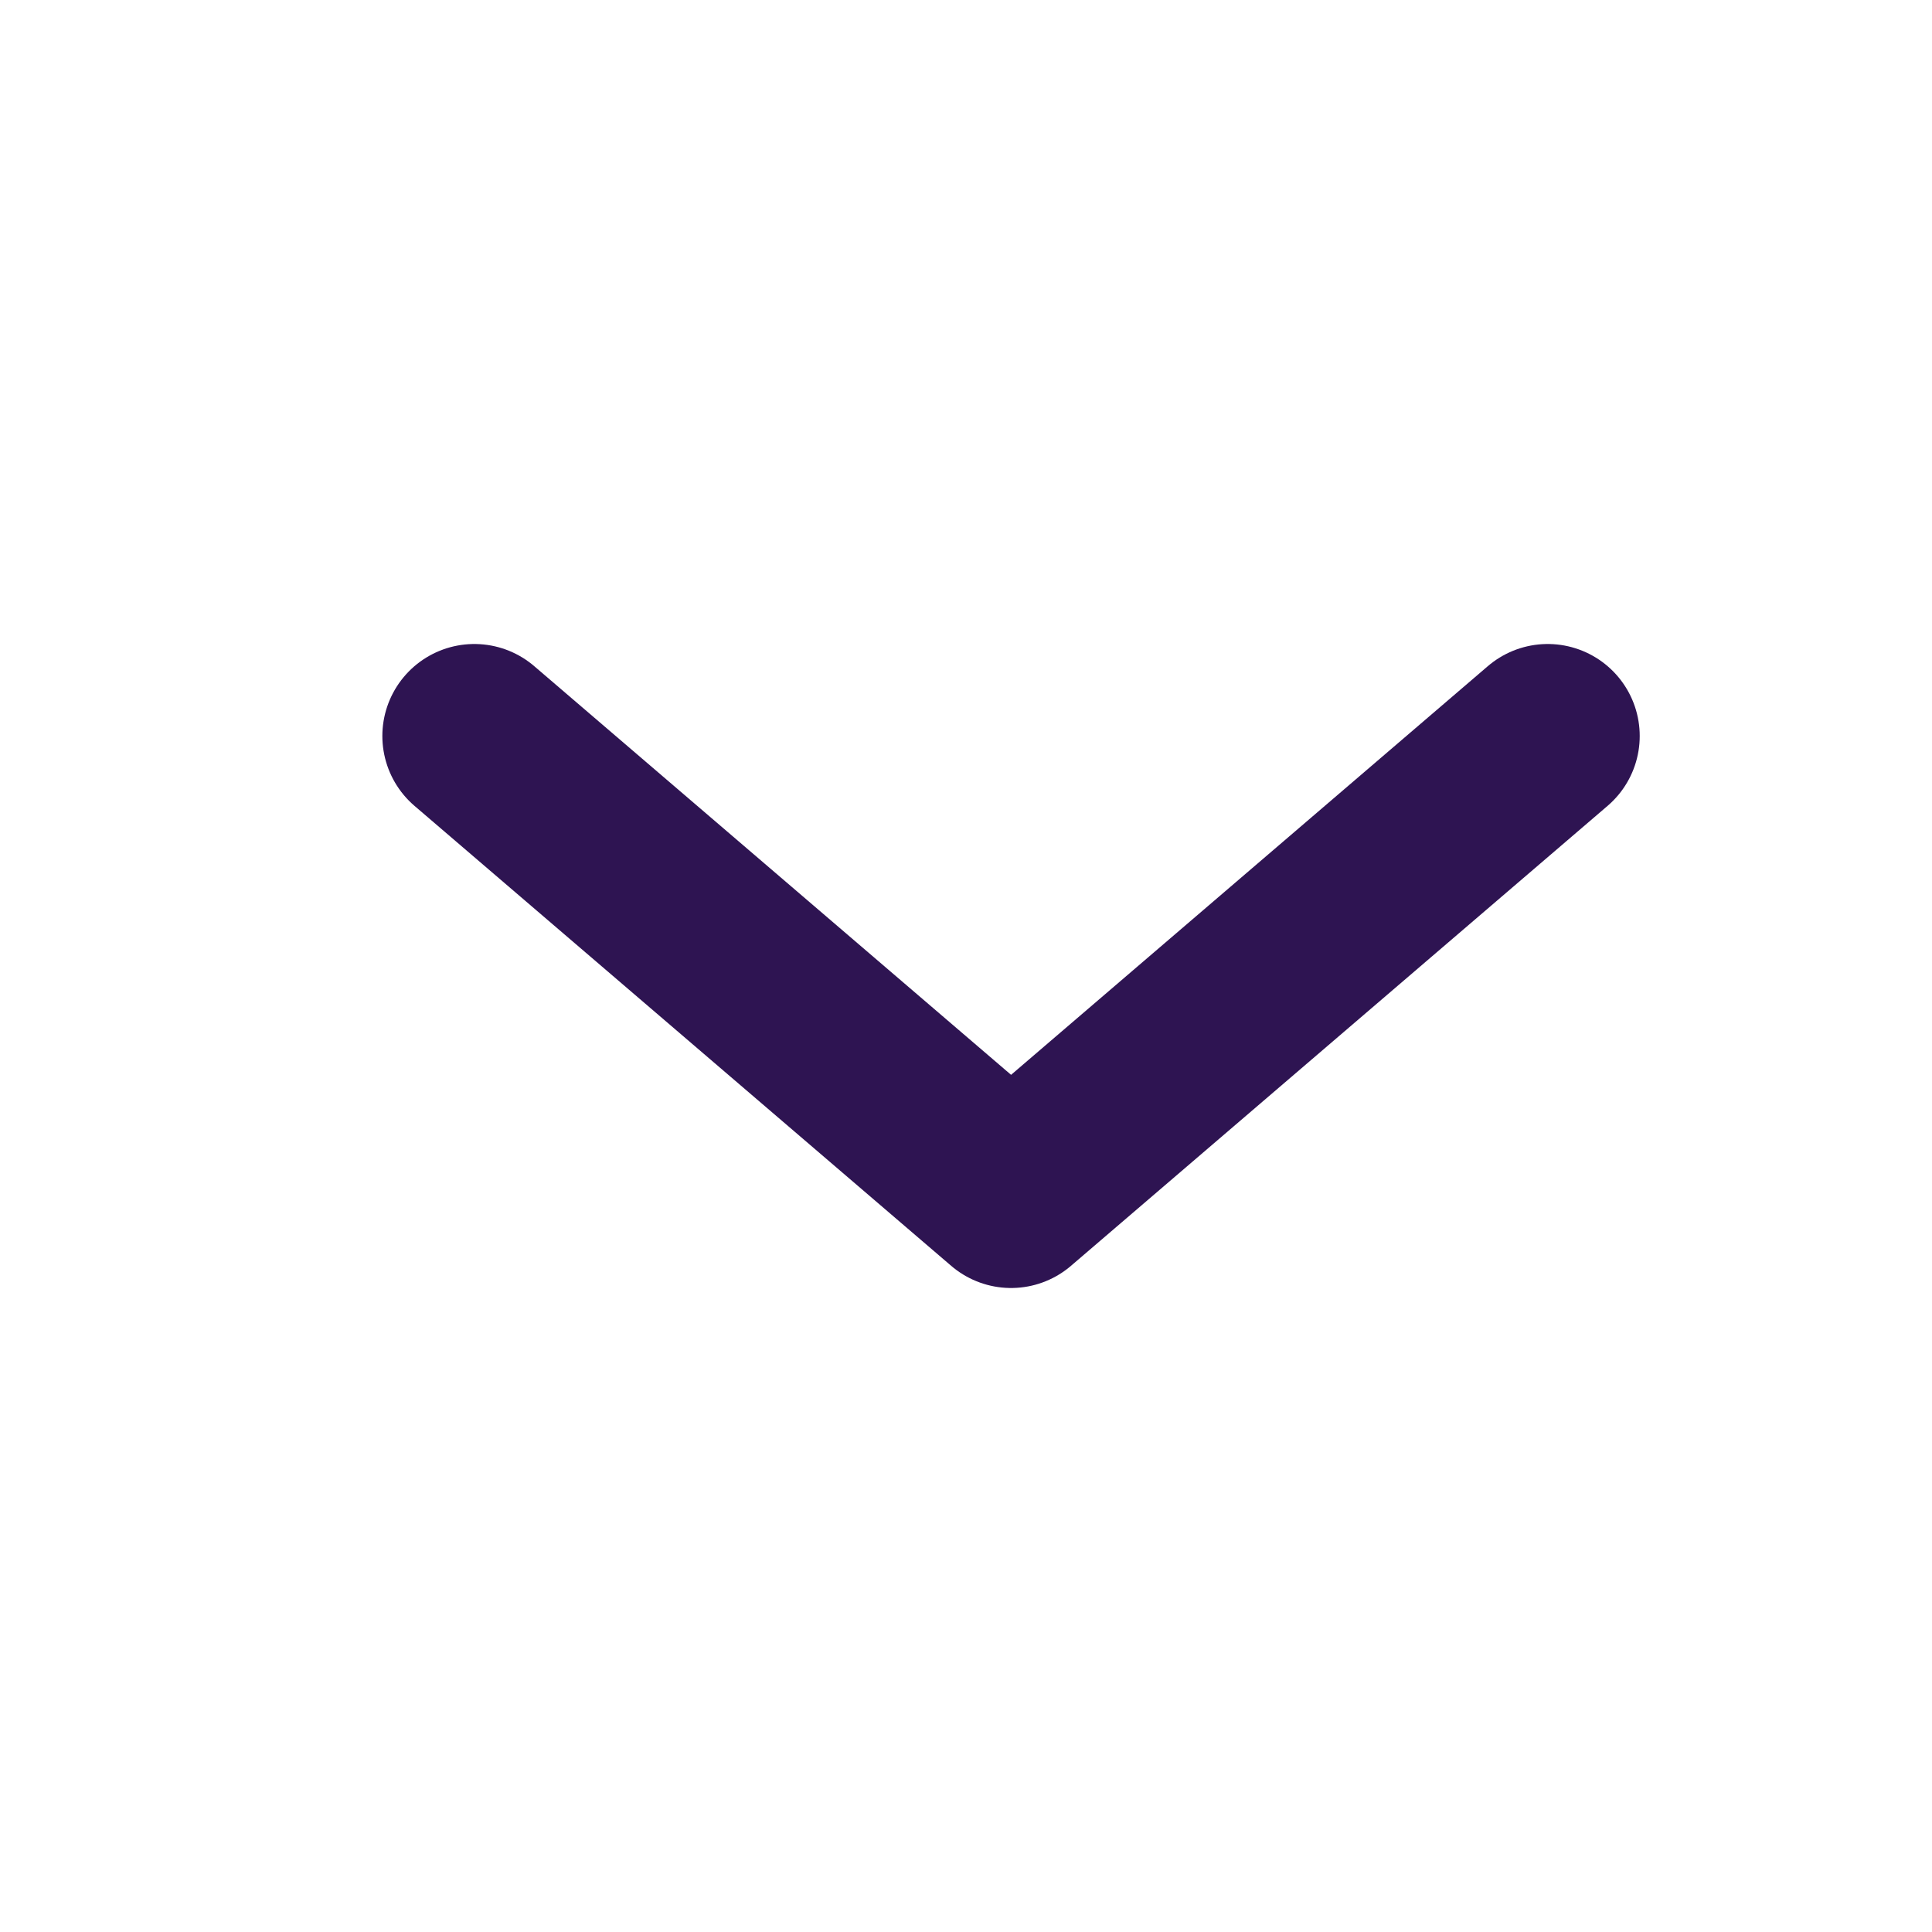
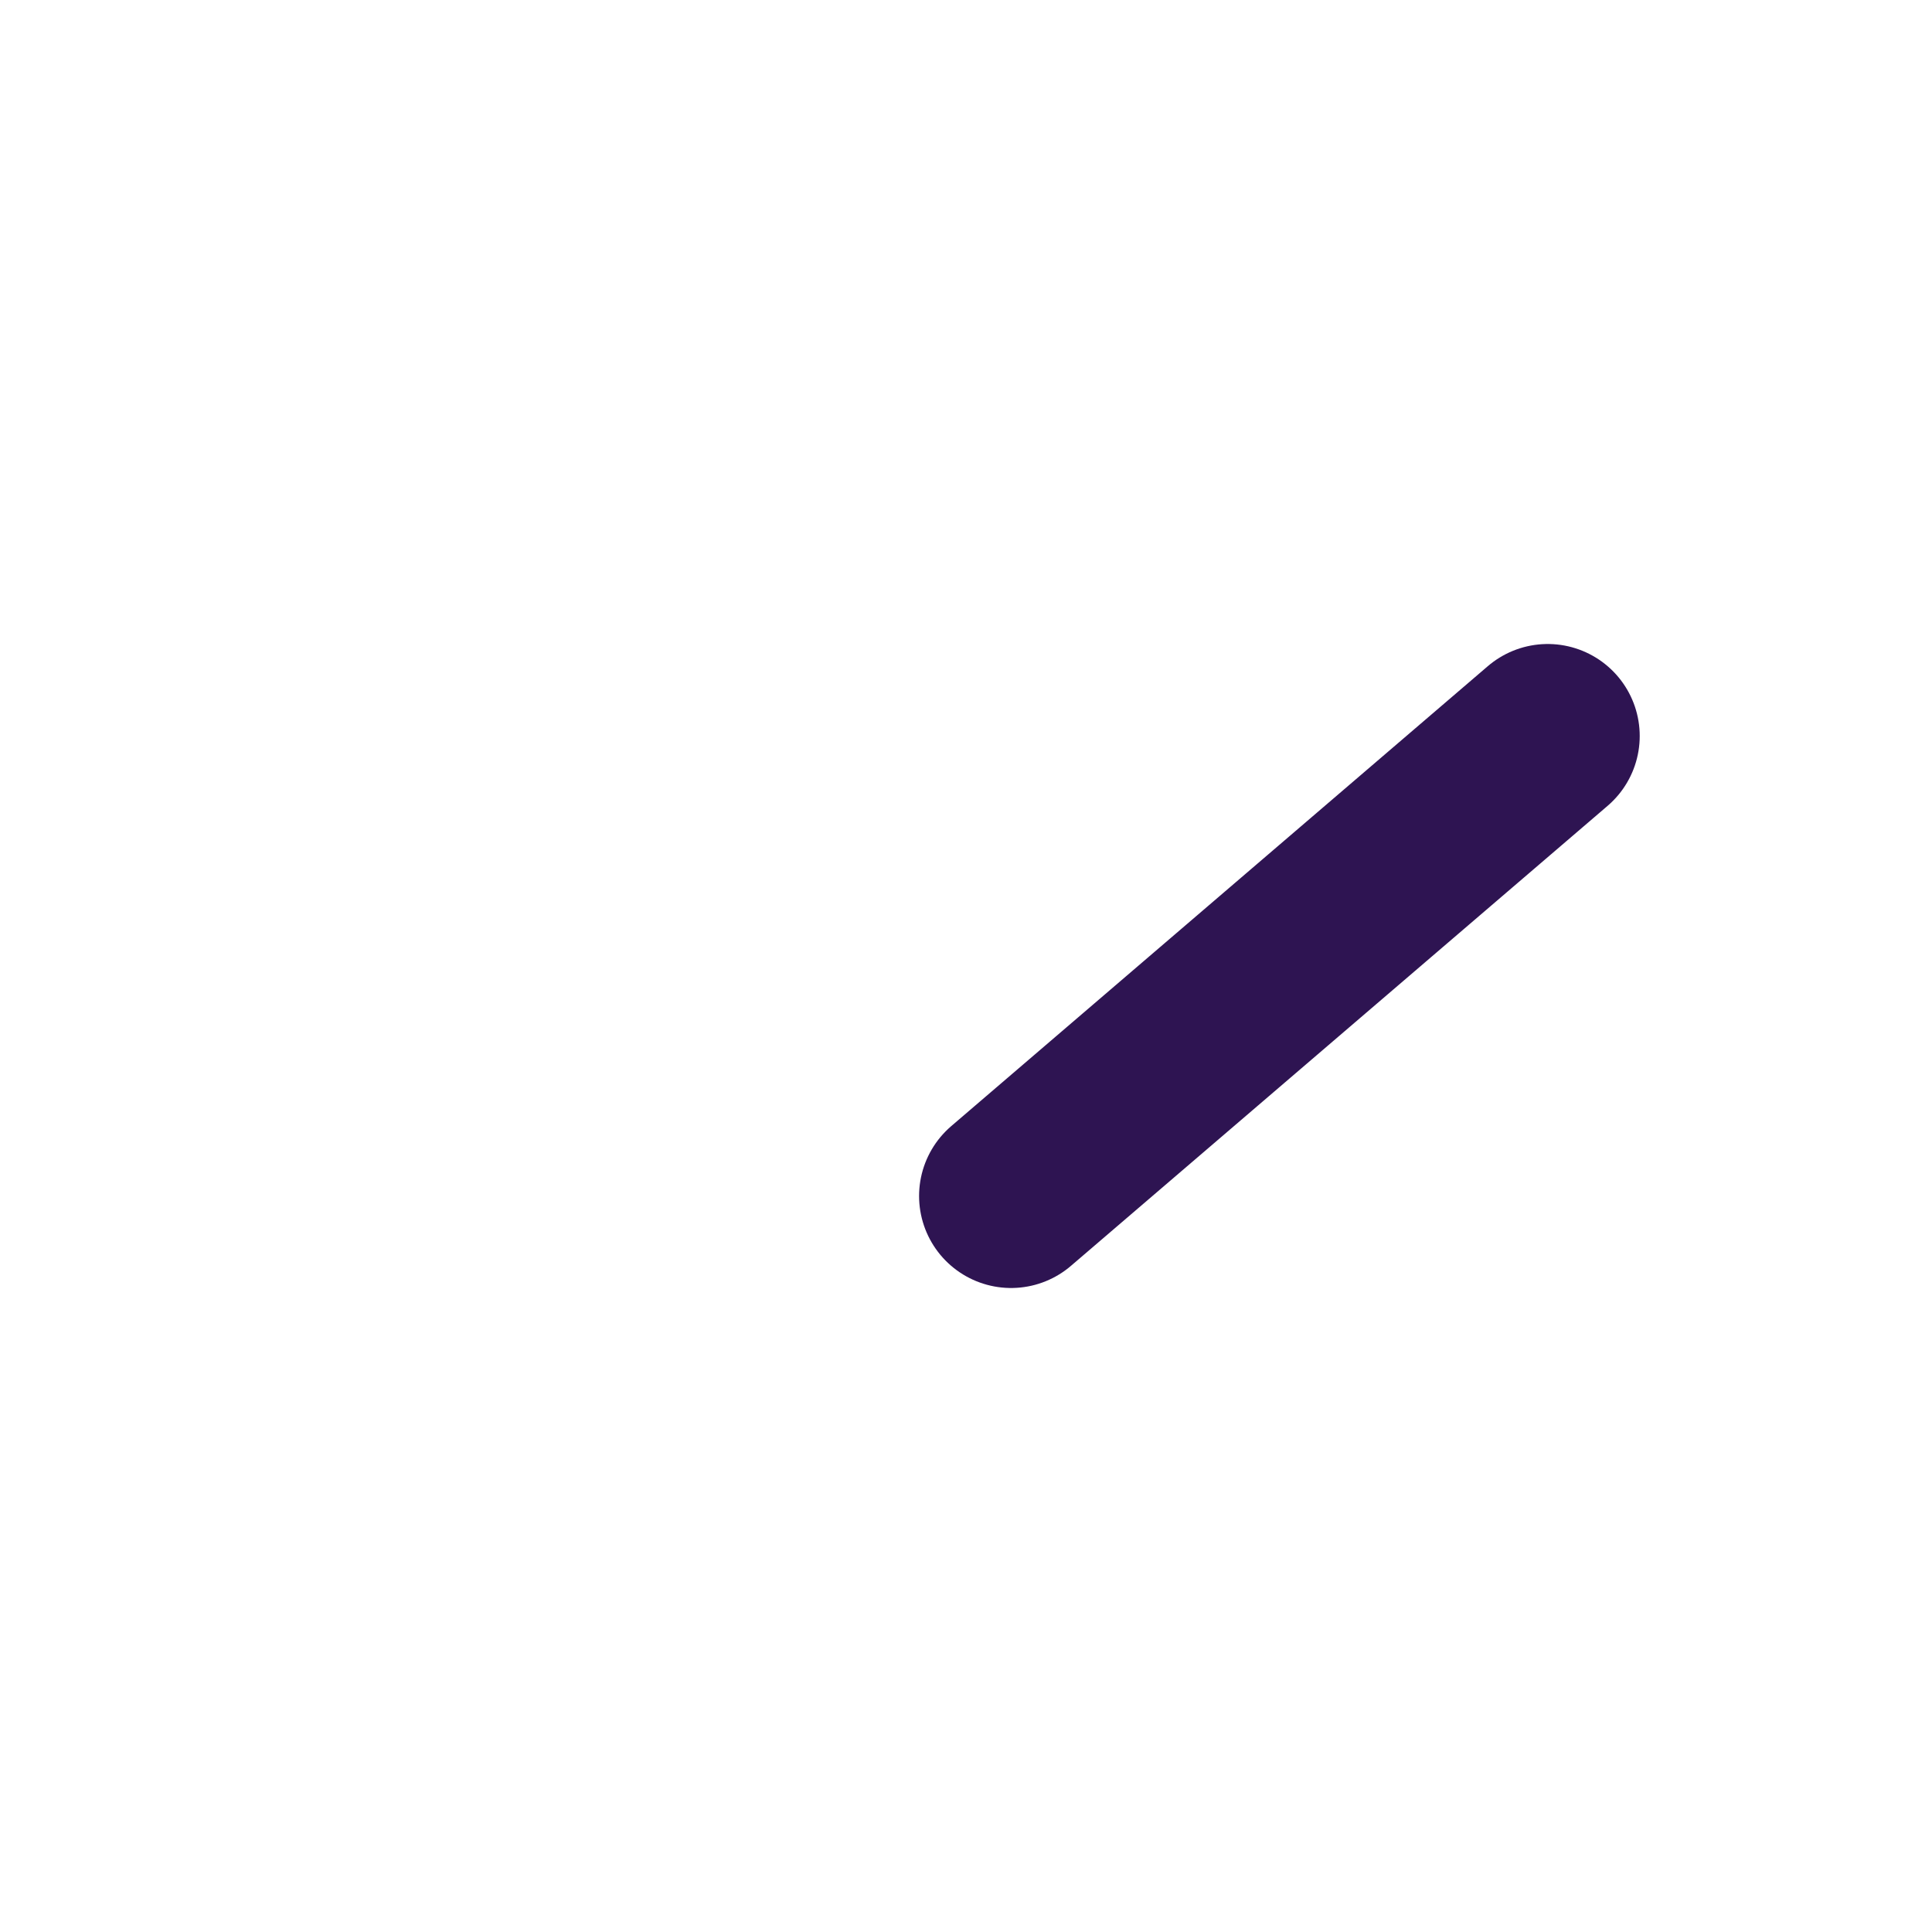
<svg xmlns="http://www.w3.org/2000/svg" width="21" height="21" viewBox="0 0 21 21" fill="none">
-   <path d="M16.823 8L10.99 13L5.156 8" stroke="#2E1452" stroke-width="2" stroke-linecap="round" stroke-linejoin="round" />
+   <path d="M16.823 8L10.99 13" stroke="#2E1452" stroke-width="2" stroke-linecap="round" stroke-linejoin="round" />
</svg>